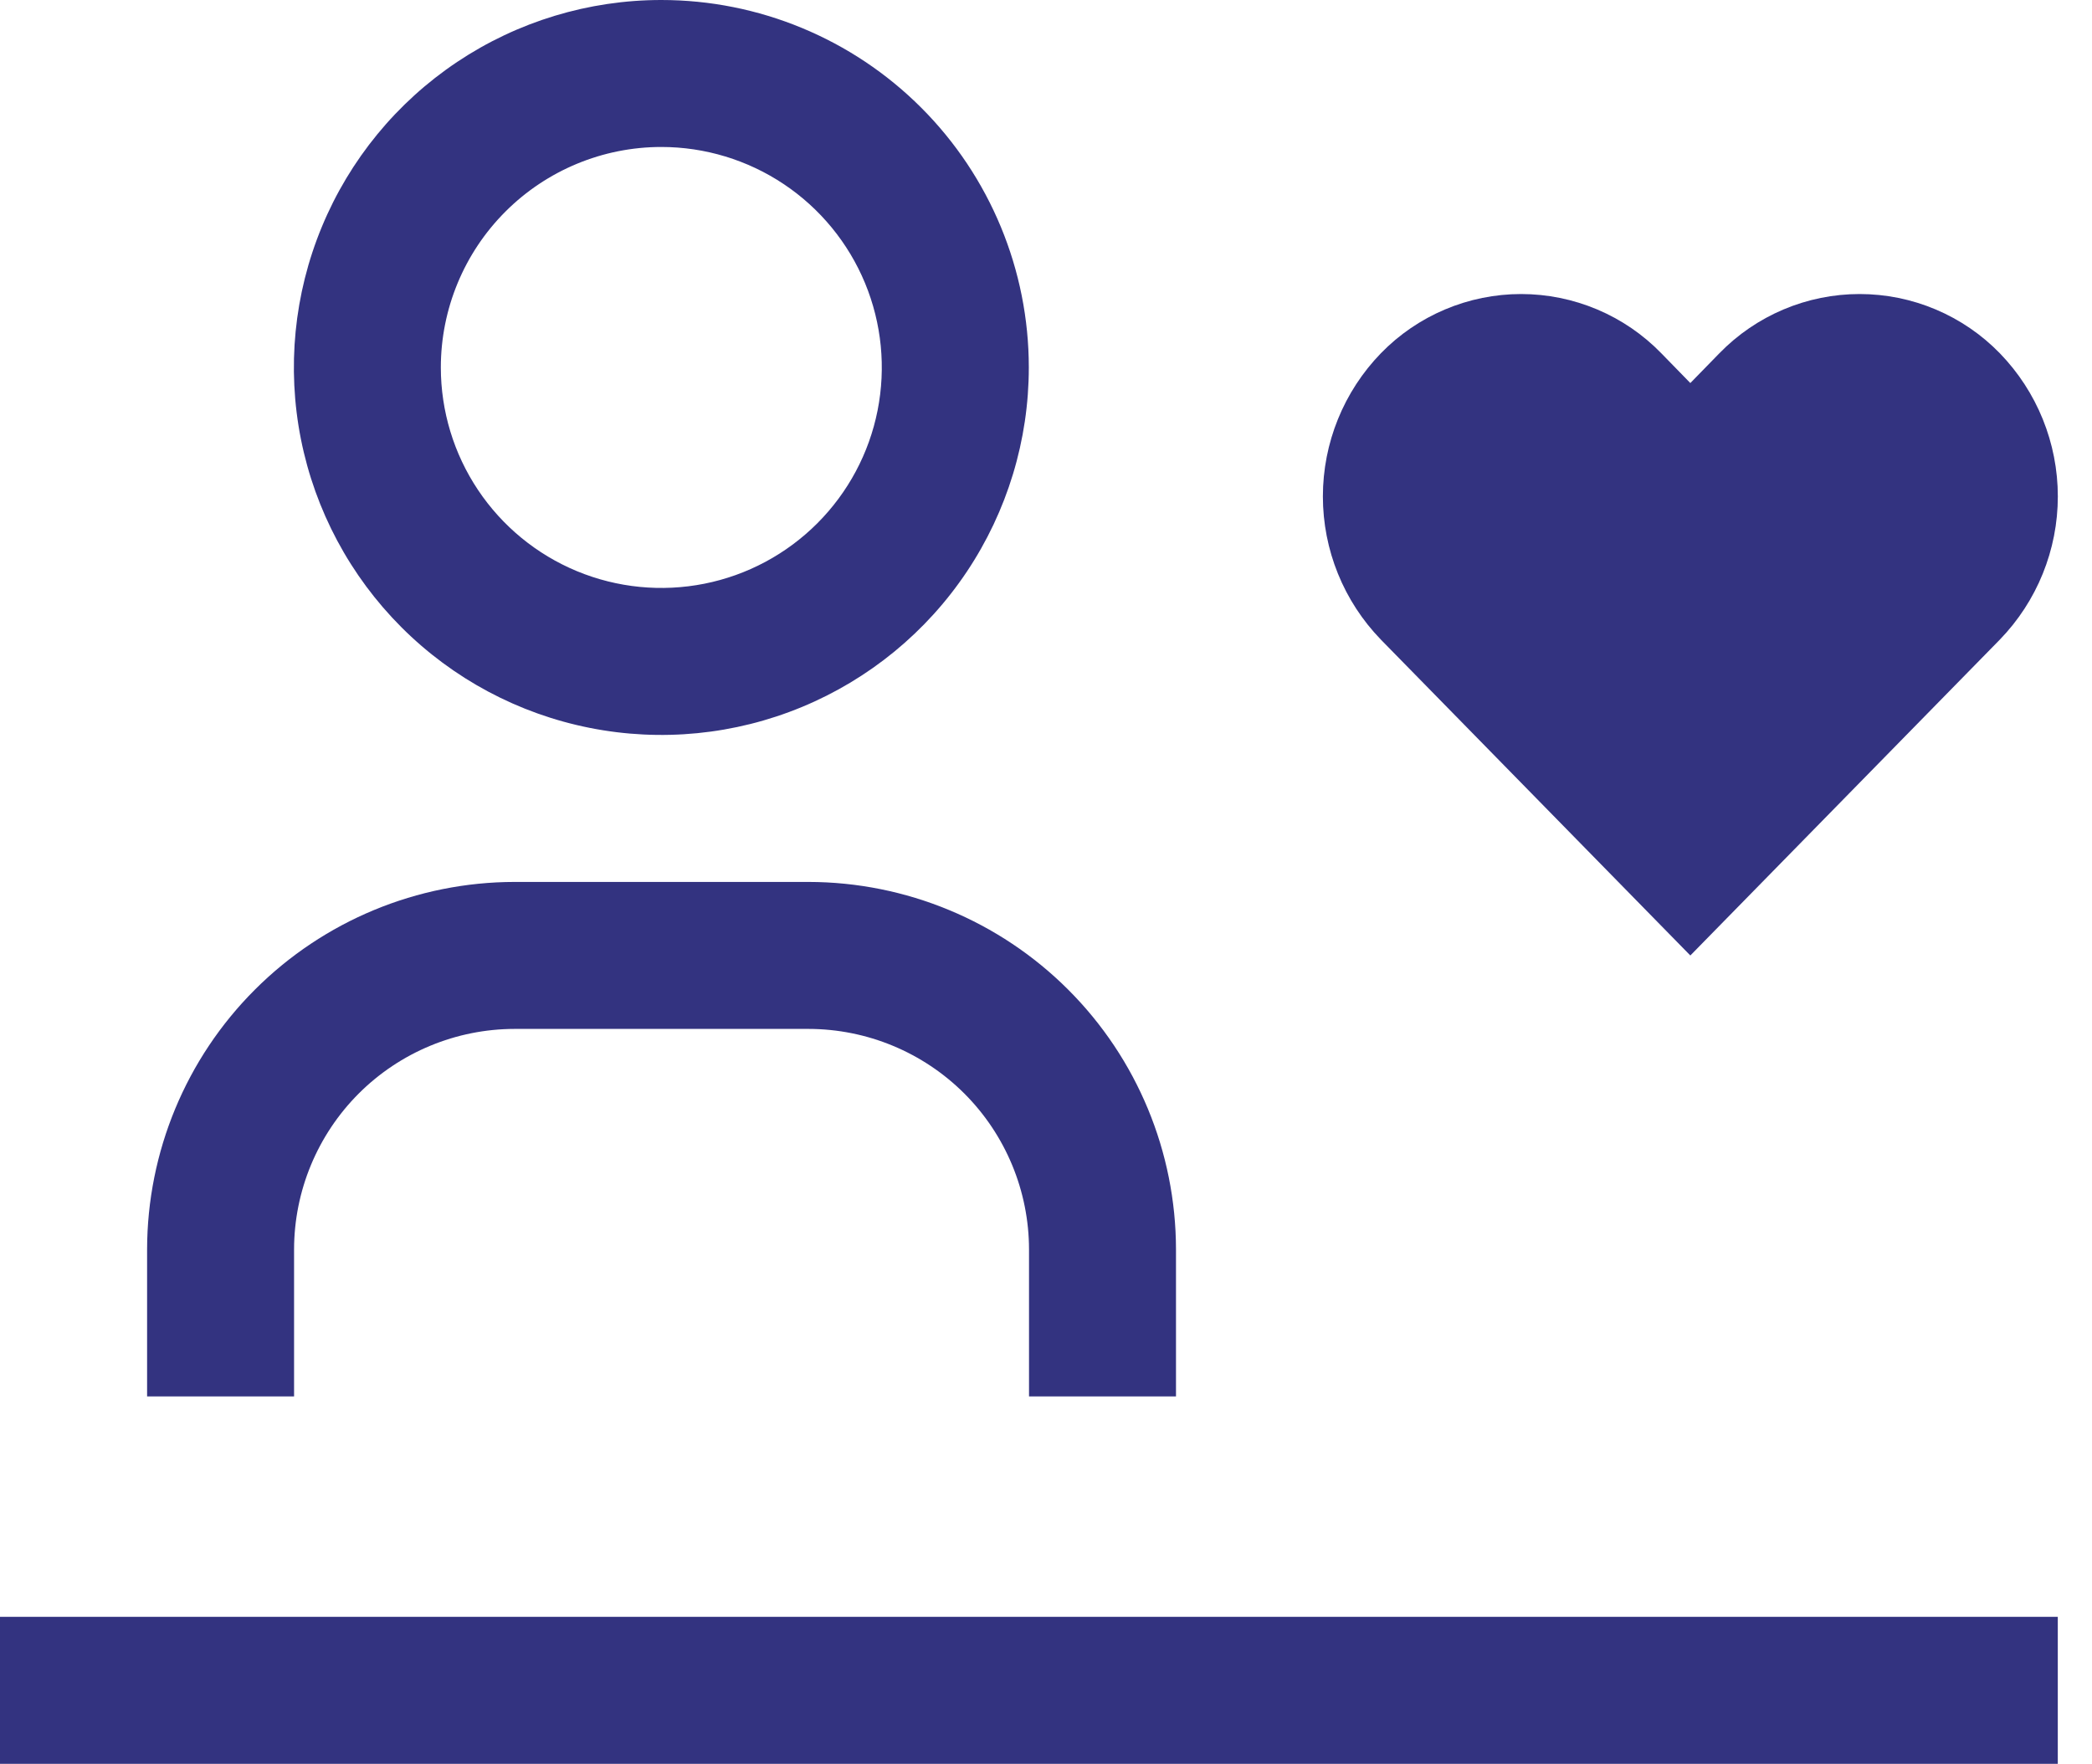
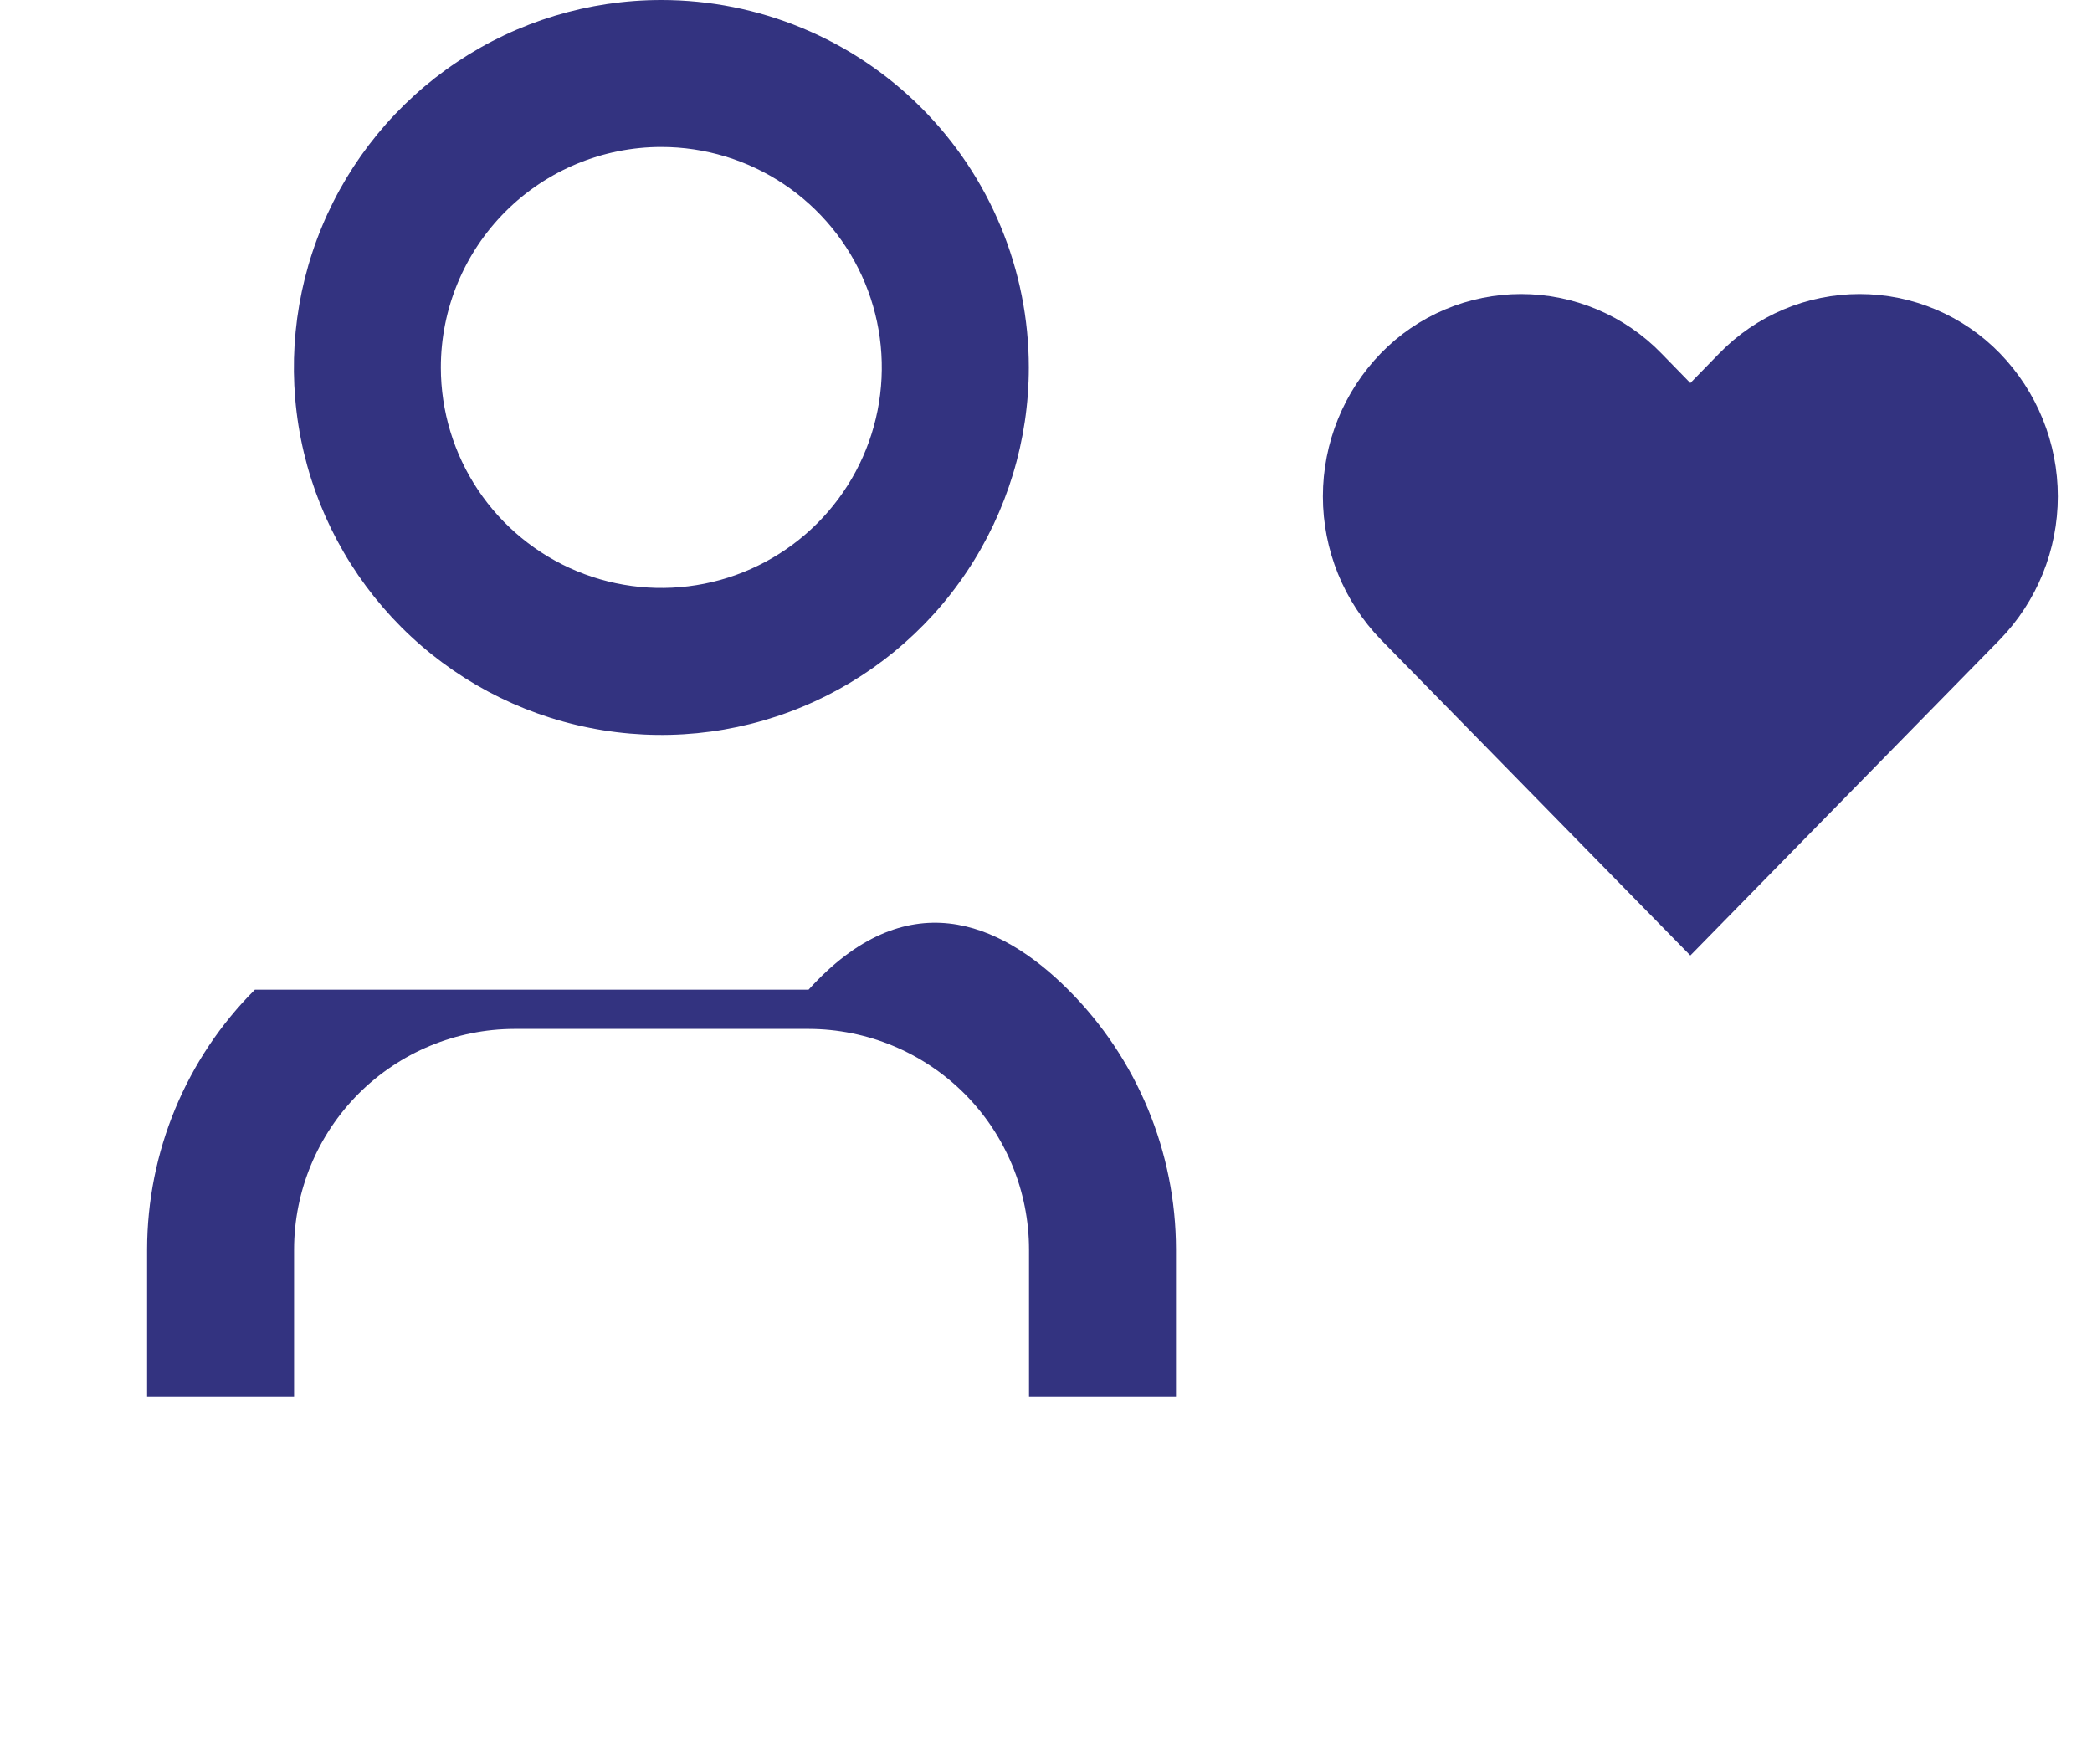
<svg xmlns="http://www.w3.org/2000/svg" width="51" height="43" viewBox="0 0 51 43" fill="none">
-   <path d="M28.669 34.042H25.086V30.458C25.084 29.033 24.517 27.667 23.51 26.659C22.502 25.652 21.136 25.085 19.711 25.083H12.544C11.119 25.085 9.753 25.652 8.745 26.659C7.738 27.667 7.171 29.033 7.169 30.458V34.042H3.586V30.458C3.589 28.083 4.533 25.806 6.213 24.127C7.892 22.448 10.169 21.503 12.544 21.5H19.711C22.086 21.503 24.363 22.448 26.042 24.127C27.722 25.806 28.666 28.083 28.669 30.458V34.042Z" fill="#333380" />
+   <path d="M28.669 34.042H25.086V30.458C25.084 29.033 24.517 27.667 23.51 26.659C22.502 25.652 21.136 25.085 19.711 25.083H12.544C11.119 25.085 9.753 25.652 8.745 26.659C7.738 27.667 7.171 29.033 7.169 30.458V34.042H3.586V30.458C3.589 28.083 4.533 25.806 6.213 24.127H19.711C22.086 21.503 24.363 22.448 26.042 24.127C27.722 25.806 28.666 28.083 28.669 30.458V34.042Z" fill="#333380" />
  <path d="M16.122 3.583C17.185 3.583 18.225 3.899 19.108 4.489C19.992 5.08 20.681 5.919 21.088 6.901C21.495 7.884 21.601 8.964 21.394 10.007C21.187 11.05 20.675 12.007 19.923 12.759C19.171 13.511 18.214 14.023 17.171 14.23C16.128 14.437 15.048 14.331 14.065 13.924C13.083 13.517 12.244 12.828 11.653 11.944C11.063 11.061 10.747 10.021 10.747 8.958C10.747 7.533 11.314 6.166 12.322 5.158C13.33 4.15 14.697 3.583 16.122 3.583ZM16.122 0C14.351 0 12.619 0.525 11.145 1.51C9.672 2.494 8.524 3.893 7.846 5.53C7.168 7.167 6.991 8.968 7.336 10.706C7.682 12.444 8.535 14.04 9.788 15.293C11.041 16.546 12.637 17.399 14.375 17.744C16.112 18.09 17.914 17.913 19.55 17.235C21.188 16.557 22.587 15.408 23.571 13.935C24.555 12.462 25.081 10.73 25.081 8.958C25.081 6.582 24.137 4.304 22.457 2.624C20.777 0.944 18.498 0 16.122 0Z" fill="#333380" />
-   <path d="M50.166 39.416H0V42.999H50.166V39.416Z" fill="#333380" />
  <path d="M45.334 7.168C44.697 7.168 44.066 7.296 43.479 7.544C42.892 7.792 42.361 8.155 41.916 8.612L41.208 9.338L40.5 8.612C40.056 8.155 39.525 7.792 38.938 7.544C38.35 7.296 37.719 7.168 37.082 7.168C36.445 7.168 35.814 7.296 35.227 7.544C34.64 7.792 34.108 8.155 33.664 8.612C32.757 9.547 32.25 10.799 32.25 12.102C32.25 13.405 32.757 14.657 33.664 15.593L41.208 23.293L48.753 15.593C49.66 14.657 50.167 13.405 50.167 12.102C50.167 10.799 49.66 9.547 48.753 8.612C48.308 8.155 47.777 7.792 47.19 7.544C46.603 7.296 45.972 7.168 45.334 7.168Z" fill="#333380" />
</svg>